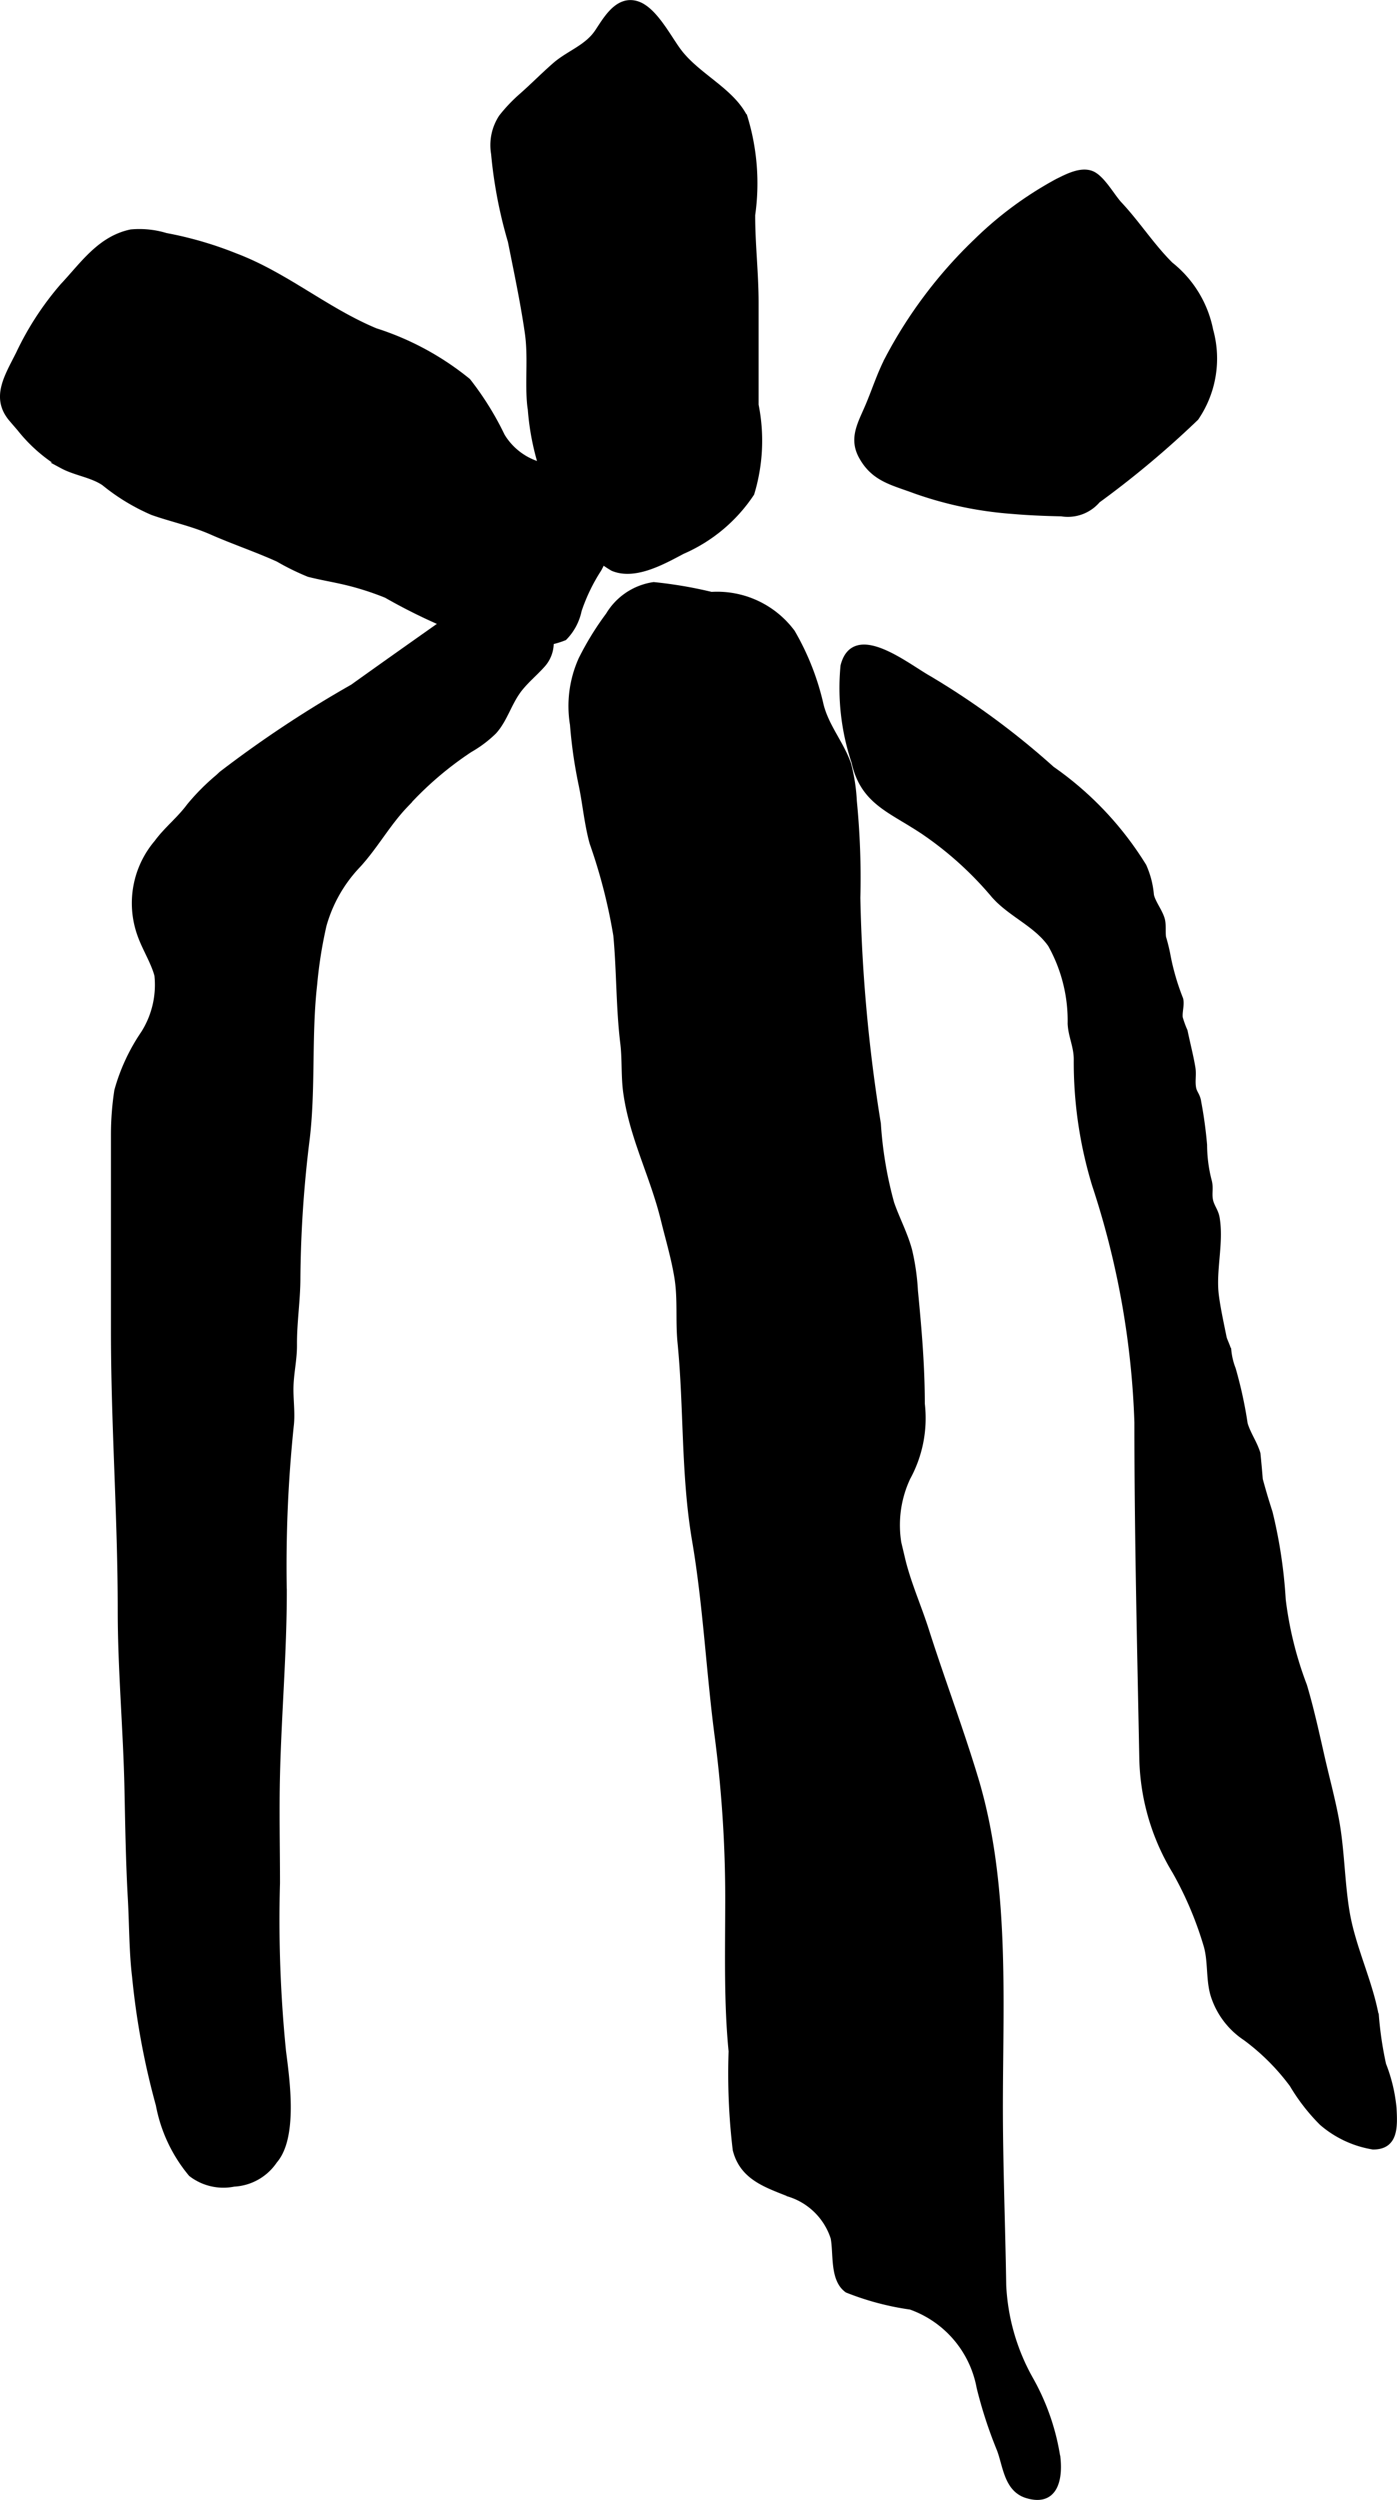
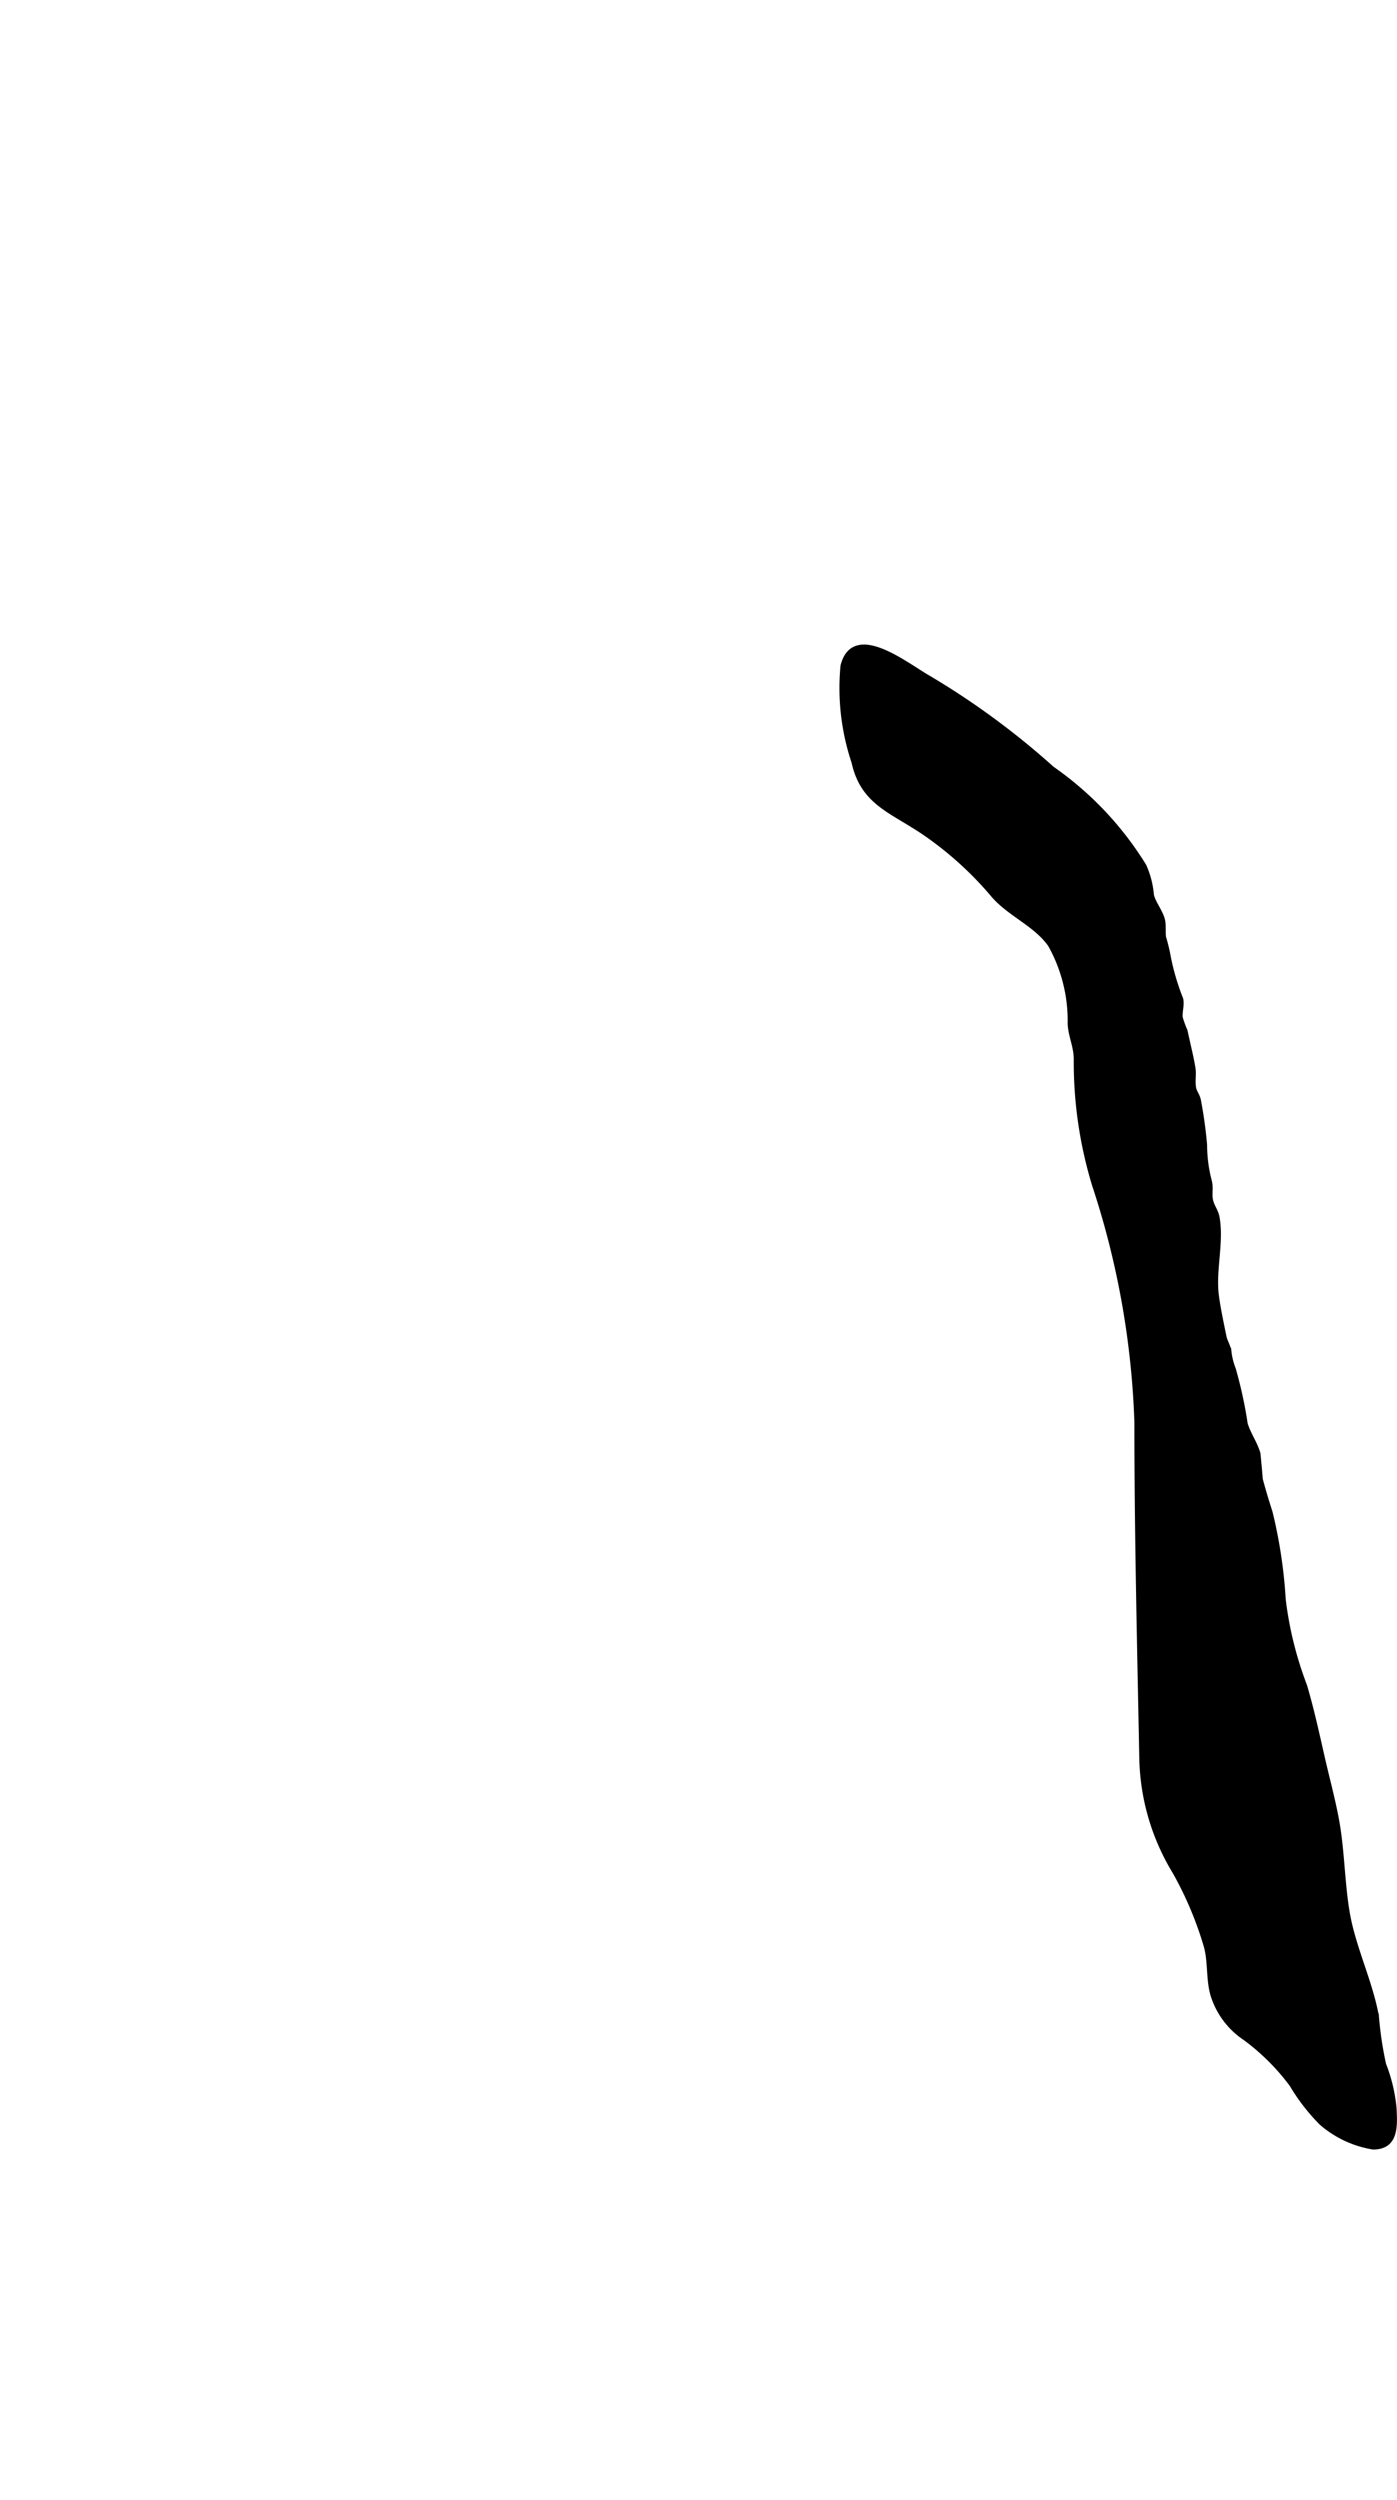
<svg xmlns="http://www.w3.org/2000/svg" version="1.1" width="12.101mm" height="21.651mm" viewBox="0 0 34.302 61.373">
  <defs>
    <style type="text/css">
      .a {
        stroke: #000;
        stroke-miterlimit: 10;
        stroke-width: 0.15px;
      }
    </style>
  </defs>
-   <path class="a" d="M13.012,9.859c-.042-.561.031-1.126-.051-1.692-.108-.75-.268-1.5-.416-2.244a11.23,11.23,0,0,1-.412-2.15,1.245,1.245,0,0,1,.187-.894,3.839,3.839,0,0,1,.498-.523c.27-.238.534-.506.811-.748.336-.294.78-.43,1.04-.81.199-.291.487-.84.961-.698.425.126.771.817,1.025,1.157.458.614,1.295.964,1.625,1.622a5.53,5.53,0,0,1,.188,2.398c-.002.718.084,1.426.084,2.16v2.505a4.457,4.457,0,0,1-.104,2.168,3.89,3.89,0,0,1-1.693,1.418c-.465.245-1.163.645-1.704.417a2.516,2.516,0,0,1-1.082-1.253,9.658,9.658,0,0,1-.668-1.25,6.273,6.273,0,0,1-.267-1.397C13.023,9.983,13.017,9.921,13.012,9.859Z" />
-   <path class="a" d="M22.743,7.324a11.153,11.153,0,0,1,1.222-1.383,8.882,8.882,0,0,1,2.004-1.481c.214-.104.562-.298.833-.19.254.102.496.554.681.752.439.468.791,1.022,1.252,1.48a2.717,2.717,0,0,1,.979,1.605,2.579,2.579,0,0,1-.353,2.148,23.27,23.27,0,0,1-2.414,2.022.953.953,0,0,1-.884.324c-.409-.008-.817-.025-1.224-.061a9.085,9.085,0,0,1-2.378-.502c-.546-.204-1.008-.287-1.308-.847-.227-.423-.027-.772.144-1.166.183-.42.302-.823.519-1.236A11.12,11.12,0,0,1,22.743,7.324Z" />
-   <path class="a" d="M.488,10.514c-.064-.074-.128-.148-.191-.222-.455-.526-.115-1.038.169-1.607a7.293,7.293,0,0,1,1.081-1.66c.492-.523.91-1.158,1.671-1.318a2.223,2.223,0,0,1,.852.087,9.031,9.031,0,0,1,1.715.5c1.224.464,2.225,1.334,3.431,1.836a6.915,6.915,0,0,1,2.269,1.228,7.318,7.318,0,0,1,.838,1.348,1.598,1.598,0,0,0,1.03.736c.896.345,1.906,1.569,1.34,2.533a4.48,4.48,0,0,0-.485,1.008,1.338,1.338,0,0,1-.354.666,2.045,2.045,0,0,1-1.127.115,6.684,6.684,0,0,1-1.461-.303,13.955,13.955,0,0,1-1.778-.855,6.959,6.959,0,0,0-1.045-.331c-.29-.066-.578-.115-.859-.186a5.989,5.989,0,0,1-.751-.369c-.538-.244-1.113-.436-1.656-.677-.461-.2-.955-.304-1.428-.47a4.994,4.994,0,0,1-1.191-.723c-.303-.204-.702-.247-1.023-.42A3.812,3.812,0,0,1,.488,10.514Z" />
  <path class="a" d="M22.445,20.261c-.684-.427-1.267-.665-1.463-1.557a5.713,5.713,0,0,1-.269-2.357c.266-1.041,1.555.017,2.098.319a19.161,19.161,0,0,1,3.012,2.217,8.041,8.041,0,0,1,2.254,2.384,2.186,2.186,0,0,1,.182.708c.036.188.23.422.273.62.028.126.006.289.025.419a4.271,4.271,0,0,1,.115.477,5.88,5.88,0,0,0,.306,1.039c.033.14-.029.31-.011.457a2.466,2.466,0,0,0,.119.327c.06.293.139.593.19.893.032.182-.018.349.025.53.026.108.101.171.12.324a10.539,10.539,0,0,1,.143,1.046,3.551,3.551,0,0,0,.117.893c.041.161-.001.29.025.446.026.164.135.279.165.446.109.621-.1,1.301-.016,1.926.044.334.124.693.189,1.018.015.073.095.22.116.328a1.713,1.713,0,0,0,.108.446,10.405,10.405,0,0,1,.293,1.346c.078.262.236.471.313.729.022.213.041.422.058.635.073.273.154.544.241.812a11.959,11.959,0,0,1,.322,2.138,8.924,8.924,0,0,0,.523,2.114c.177.595.307,1.201.446,1.809.109.475.24.959.333,1.449.144.757.14,1.532.265,2.288.145.879.562,1.7.721,2.572a8.901,8.901,0,0,0,.177,1.183,3.928,3.928,0,0,1,.256,1.07c.023.442.05.943-.502.939a2.543,2.543,0,0,1-1.252-.586,4.735,4.735,0,0,1-.726-.936,5.47,5.47,0,0,0-1.147-1.147,1.958,1.958,0,0,1-.775-1.002c-.135-.39-.07-.851-.181-1.247a8.698,8.698,0,0,0-.775-1.836,5.545,5.545,0,0,1-.808-2.749c-.054-2.767-.121-5.514-.121-8.273a20.75,20.75,0,0,0-1.041-5.834,10.315,10.315,0,0,1-.448-3.058c.005-.335-.133-.576-.15-.894a3.831,3.831,0,0,0-.487-1.946c-.357-.513-1.007-.757-1.407-1.228a8.501,8.501,0,0,0-1.735-1.559C22.588,20.351,22.516,20.305,22.445,20.261Z" />
-   <path class="a" d="M5.359,19.084a5.411,5.411,0,0,0-.704.708c-.249.336-.56.573-.796.896a2.287,2.287,0,0,0-.414,2.252c.114.329.333.67.421,1a2.236,2.236,0,0,1-.334,1.433,4.724,4.724,0,0,0-.65,1.4,7.138,7.138,0,0,0-.083,1.083v4.811c0,2.313.167,4.569.167,6.875,0,1.46.135,2.919.165,4.378.018.886.033,1.804.083,2.693.035.622.029,1.29.104,1.912a18.664,18.664,0,0,0,.583,3.147,3.691,3.691,0,0,0,.796,1.691,1.289,1.289,0,0,0,1.044.243,1.275,1.275,0,0,0,.996-.564c.499-.571.304-1.969.211-2.683a32.405,32.405,0,0,1-.148-4.13c0-.894-.022-1.792.001-2.687.037-1.488.166-2.976.166-4.463a33.361,33.361,0,0,1,.171-4.075c.039-.316-.017-.66-.006-.98.011-.344.087-.657.085-1.006-.004-.562.085-1.098.084-1.66a29.397,29.397,0,0,1,.231-3.42c.145-1.243.039-2.527.181-3.772a10.885,10.885,0,0,1,.23-1.452,3.511,3.511,0,0,1,.844-1.481c.423-.461.725-1.017,1.158-1.47a8.3,8.3,0,0,1,1.592-1.367,2.876,2.876,0,0,0,.587-.442c.275-.304.367-.719.641-1.061.169-.209.373-.377.55-.575a.799.799,0,0,0,.188-.708,1.074,1.074,0,0,0-.44-.781c-.208-.183-.268-.273-.526-.27a2.194,2.194,0,0,0-.803.212,7.681,7.681,0,0,0-.918.574c-.72.508-1.439,1.016-2.153,1.527a28.013,28.013,0,0,0-3.218,2.132C5.415,19.032,5.387,19.058,5.359,19.084Z" />
-   <path class="a" d="M16.299,29.936c.116.473.251.923.331,1.4.092.547.027,1.073.081,1.621.159,1.609.082,3.245.356,4.854.275,1.612.348,3.257.565,4.88a30.916,30.916,0,0,1,.25,4.12c-.003,1.186-.031,2.384.083,3.546a15.793,15.793,0,0,0,.101,2.417c.17.674.75.853,1.321,1.083a1.667,1.667,0,0,1,1.083,1.079c.075.386-.024,1.023.338,1.277a6.719,6.719,0,0,0,1.554.412,2.604,2.604,0,0,1,1.692,1.981,10.75,10.75,0,0,0,.498,1.528c.15.399.175.97.664,1.12.66.202.804-.348.749-.898a5.647,5.647,0,0,0-.665-1.937,5.196,5.196,0,0,1-.668-2.317c-.023-1.492-.084-2.985-.082-4.477.005-2.622.164-5.42-.605-7.966-.369-1.224-.825-2.426-1.211-3.639-.186-.584-.443-1.152-.585-1.752a2.754,2.754,0,0,1,.131-1.993,3.037,3.037,0,0,0,.353-1.813c0-.933-.08-1.859-.169-2.774a5.573,5.573,0,0,0-.144-.999c-.109-.399-.304-.762-.437-1.145a9.645,9.645,0,0,1-.329-1.956,39.476,39.476,0,0,1-.504-5.546,19.227,19.227,0,0,0-.086-2.372,4.363,4.363,0,0,0-.142-.915c-.18-.507-.533-.902-.672-1.437a6.3,6.3,0,0,0-.701-1.791,2.291,2.291,0,0,0-1.983-.921,10.487,10.487,0,0,0-1.415-.241,1.548,1.548,0,0,0-1.105.739,7.137,7.137,0,0,0-.668,1.086,2.789,2.789,0,0,0-.208,1.596,11.48,11.48,0,0,0,.212,1.475c.1.479.139.958.269,1.43a13.452,13.452,0,0,1,.583,2.269c.082.874.066,1.792.171,2.646.05.41.016.823.075,1.23C15.537,27.933,16.034,28.855,16.299,29.936Z" />
</svg>